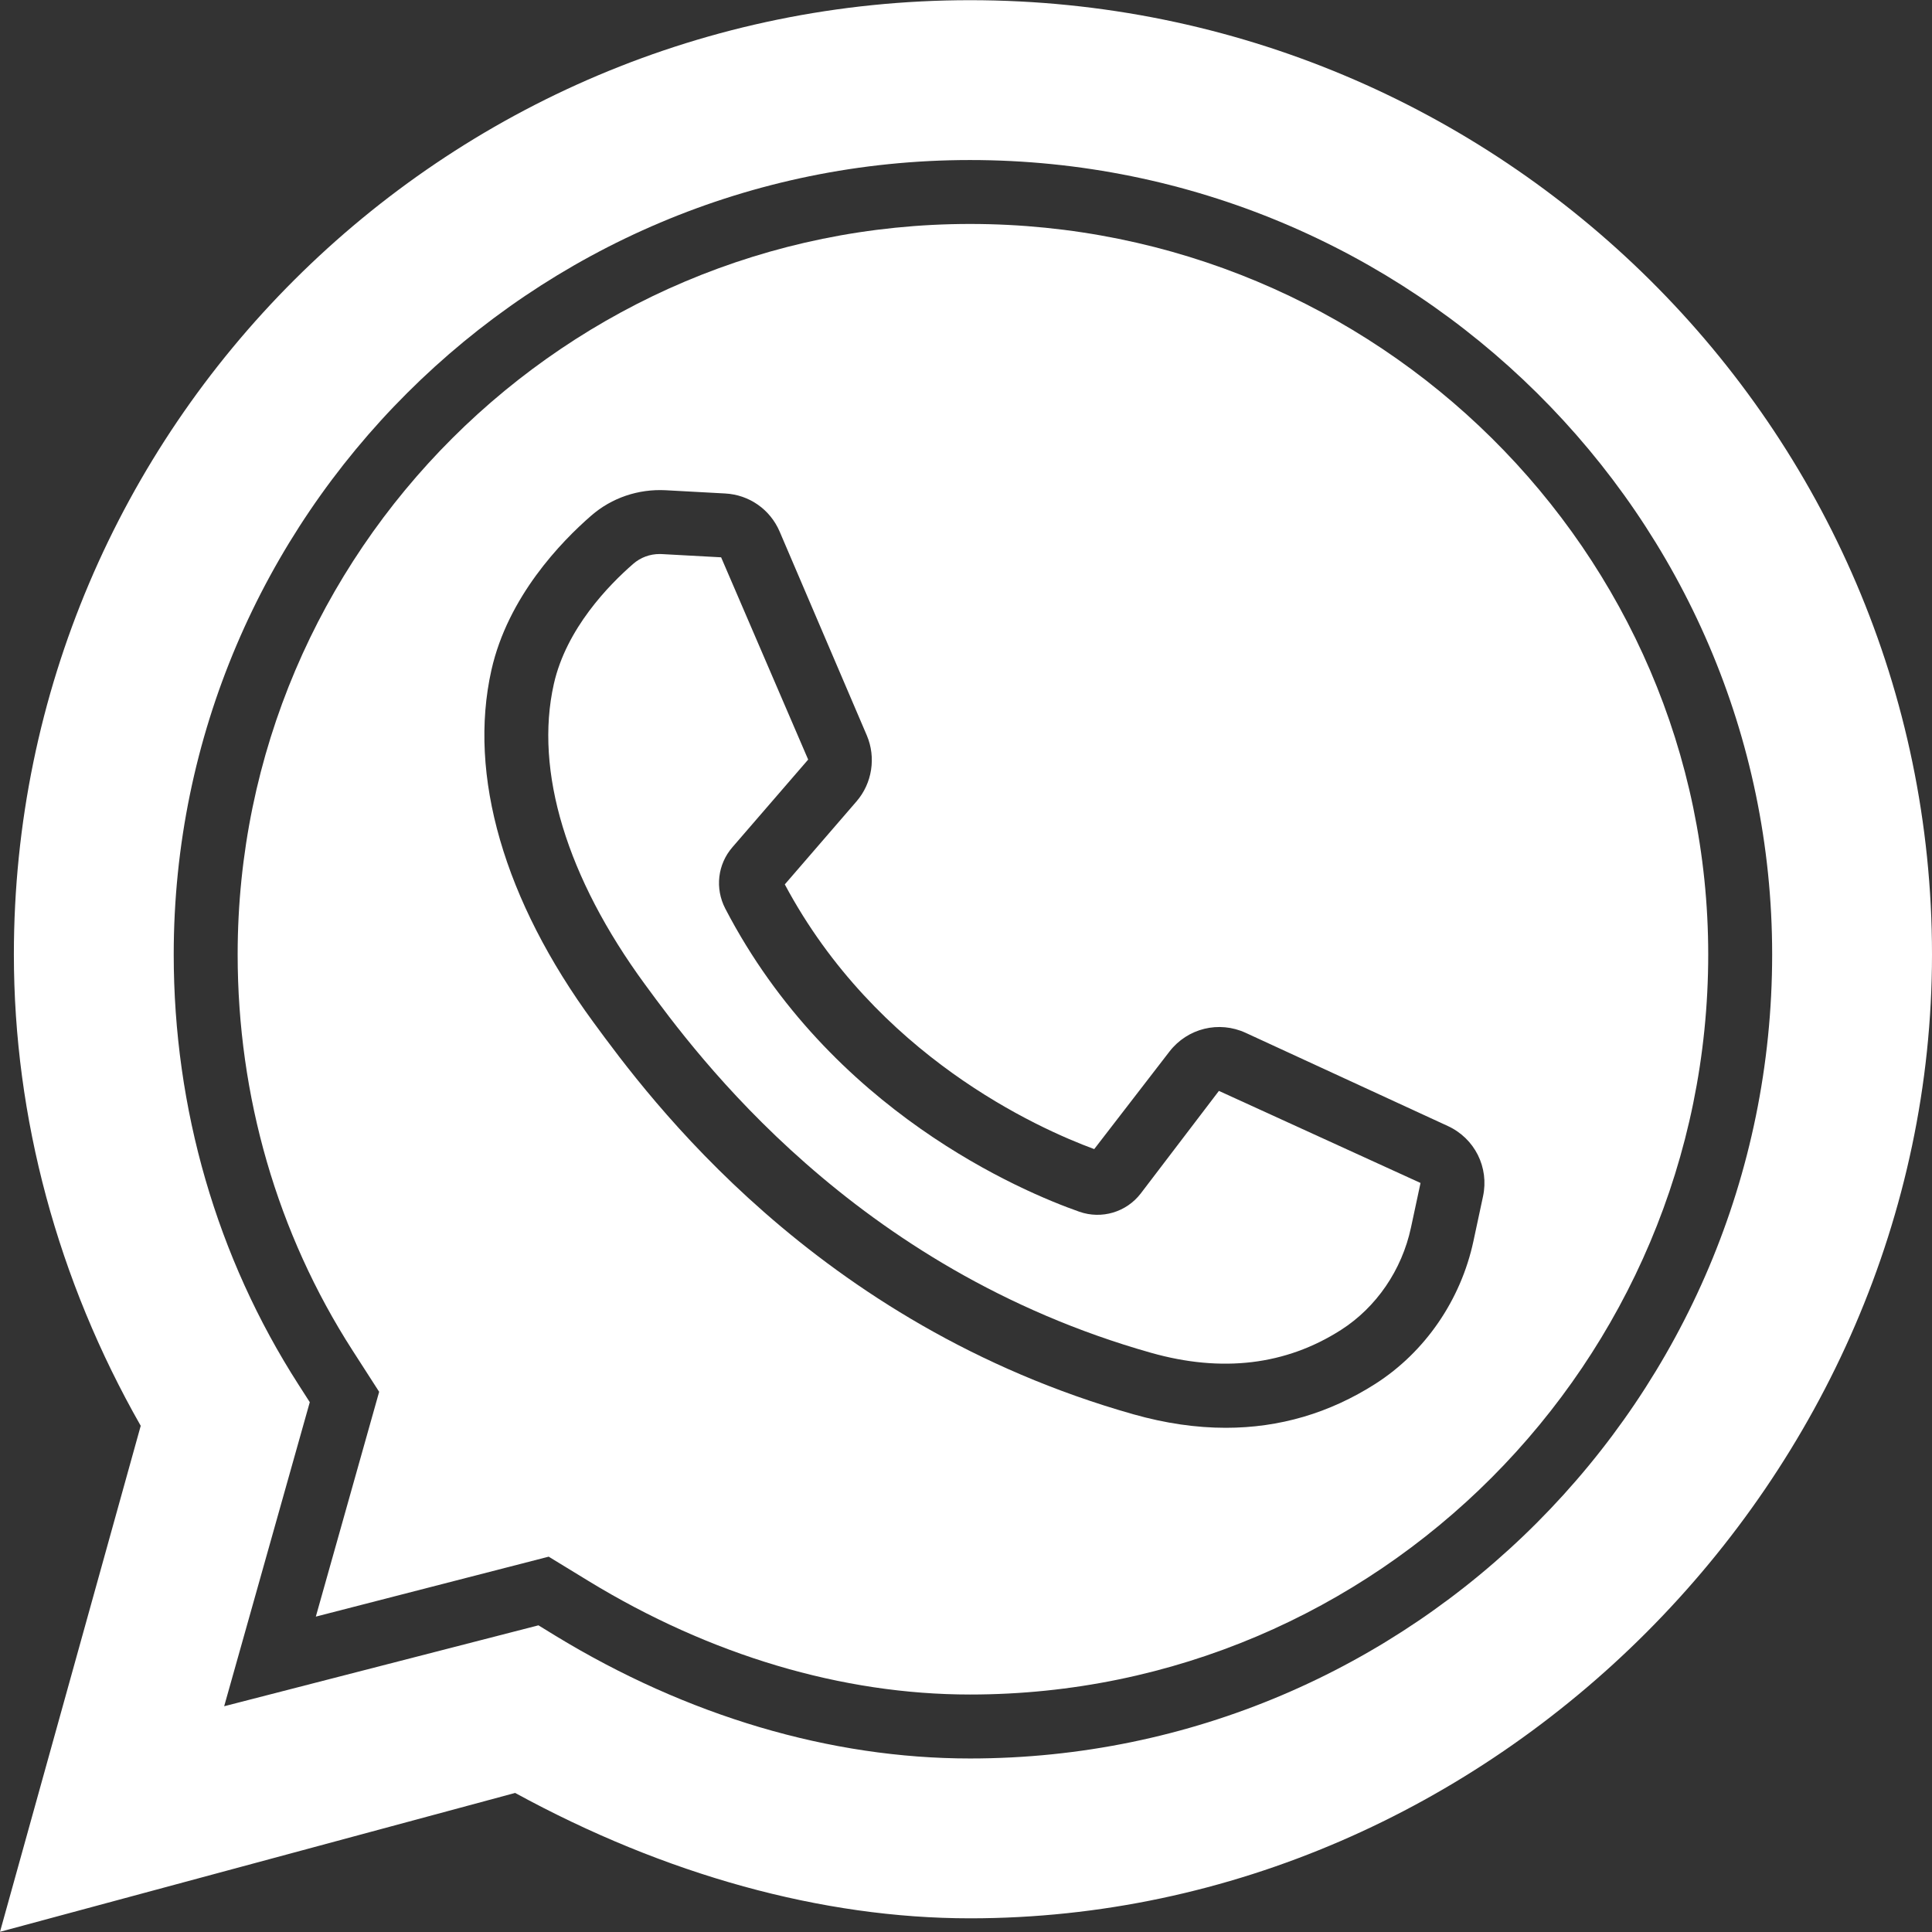
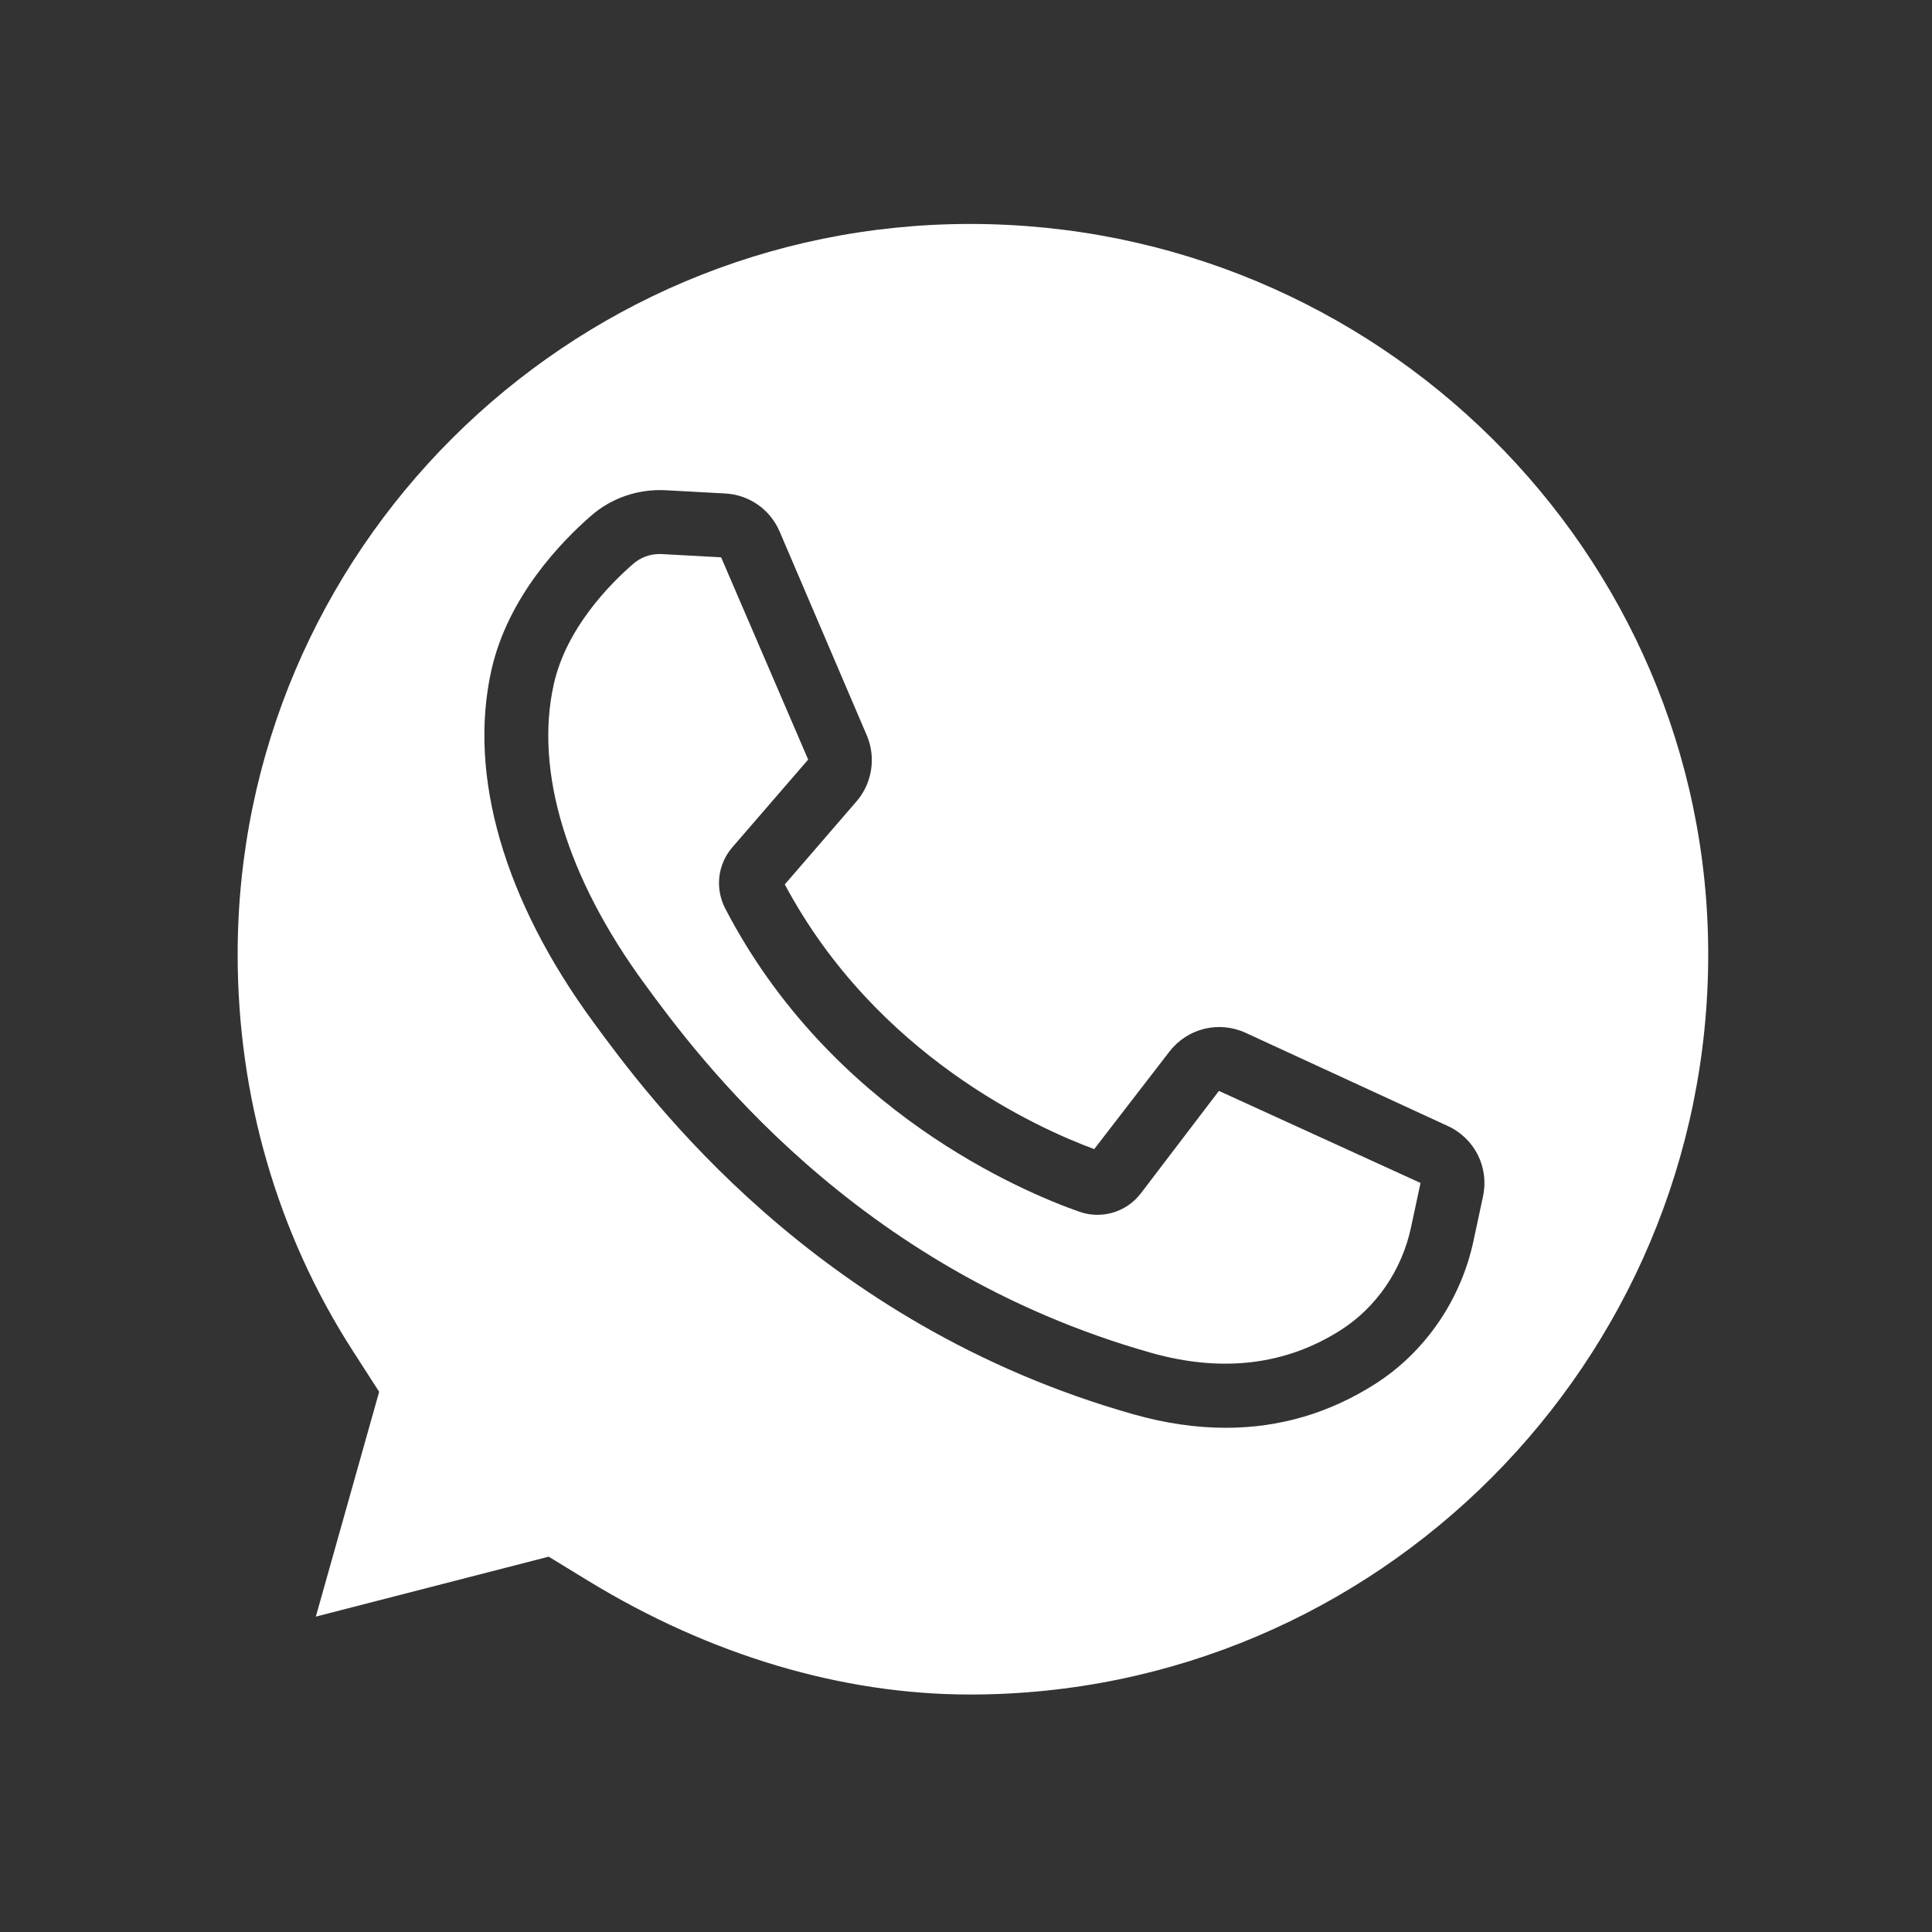
<svg xmlns="http://www.w3.org/2000/svg" version="1.1" id="Layer_1" x="0px" y="0px" viewBox="0 0 507.249 507.249" style="enable-background:new 0 0 507.249 507.249;" xml:space="preserve">
  <rect x="0" y="0" width="507.249" height="507.249" fill="#333333" stroke="none" />
  <g>
    <g>
      <g>
-         <path style="fill: #ffffff;" d="M254.674,0.05C116.258,0.05,3.643,112.439,3.643,250.586c0,42.823,11.507,85.538,33.305,123.761L0,507.199     l135.252-36.461c39.432,21.546,80.653,32.919,119.422,32.919c136.914,0,252.575-115.897,252.575-253.071     C507.249,112.439,393.946,0.05,254.674,0.05z M254.674,461.69c-36.663,0-74.324-11.163-108.938-32.281l-4.365-2.677     l-82.516,21.244l22.478-79.83l-2.946-4.591C56.941,330.173,45.61,291.11,45.61,250.586c0-115.007,93.788-208.569,209.064-208.569     c116.132,0,210.608,93.562,210.608,208.569C465.282,366.986,370.805,461.69,254.674,461.69z" />
        <path style="fill: #ffffff;" d="M299.502,313.353c-3.785,4.919-10.265,6.841-16.132,4.784c-14.814-5.204-65.293-26.322-92.957-79.603     c-2.736-5.296-1.998-11.6,1.863-16.073l19.909-23.032l-22.855-53.105l-15.553-0.848c-0.193-0.017-0.394-0.017-0.596-0.017     c-2.552,0-5.002,0.898-6.925,2.577c-6.387,5.548-17.584,17.022-20.849,31.559c-5.128,22.83,3.374,50.831,23.921,78.848     c13.539,18.466,54.75,74.651,132.868,96.734c18.608,5.263,35.412,3.257,49.882-6.001c9.292-5.943,15.99-15.738,18.373-26.876     l2.51-11.709l-52.937-24.173L299.502,313.353z" />
        <path style="fill: #ffffff;" d="M254.673,58.8c-106.026,0-192.277,86.033-192.277,191.79c0,37.292,10.408,73.224,30.116,103.894l7.034,10.937     l-16.627,59.023l61.138-15.738l10.441,6.379c31.954,19.506,66.602,29.814,100.176,29.814     c106.874,0,193.821-87.166,193.821-194.308C448.494,144.833,361.547,58.8,254.673,58.8z M389.371,314.104l-2.51,11.717     c-3.307,15.486-12.699,29.15-25.734,37.493c-12.045,7.697-25.189,11.558-39.29,11.558c-7.789,0-15.872-1.175-24.215-3.534     c-83.666-23.661-127.446-83.347-141.832-102.962c-23.46-31.987-32.969-64.823-26.767-92.454     c4.323-19.221,18.281-33.658,26.213-40.549c5.389-4.692,12.372-7.017,19.464-6.664l15.704,0.856     c6.32,0.344,11.793,4.18,14.294,10.005l22.889,53.525c2.459,5.775,1.402,12.565-2.703,17.307L206.05,232.2     c24.014,44.989,66.283,63.983,81.24,69.498l19.75-25.608c4.751-6.136,12.985-8.15,20.01-4.919l53.08,24.467     C387.197,298.895,390.999,306.491,389.371,314.104z" />
      </g>
    </g>
  </g>
  <g>
</g>
  <g>
</g>
  <g>
</g>
  <g>
</g>
  <g>
</g>
  <g>
</g>
  <g>
</g>
  <g>
</g>
  <g>
</g>
  <g>
</g>
  <g>
</g>
  <g>
</g>
  <g>
</g>
  <g>
</g>
  <g>
</g>
</svg>